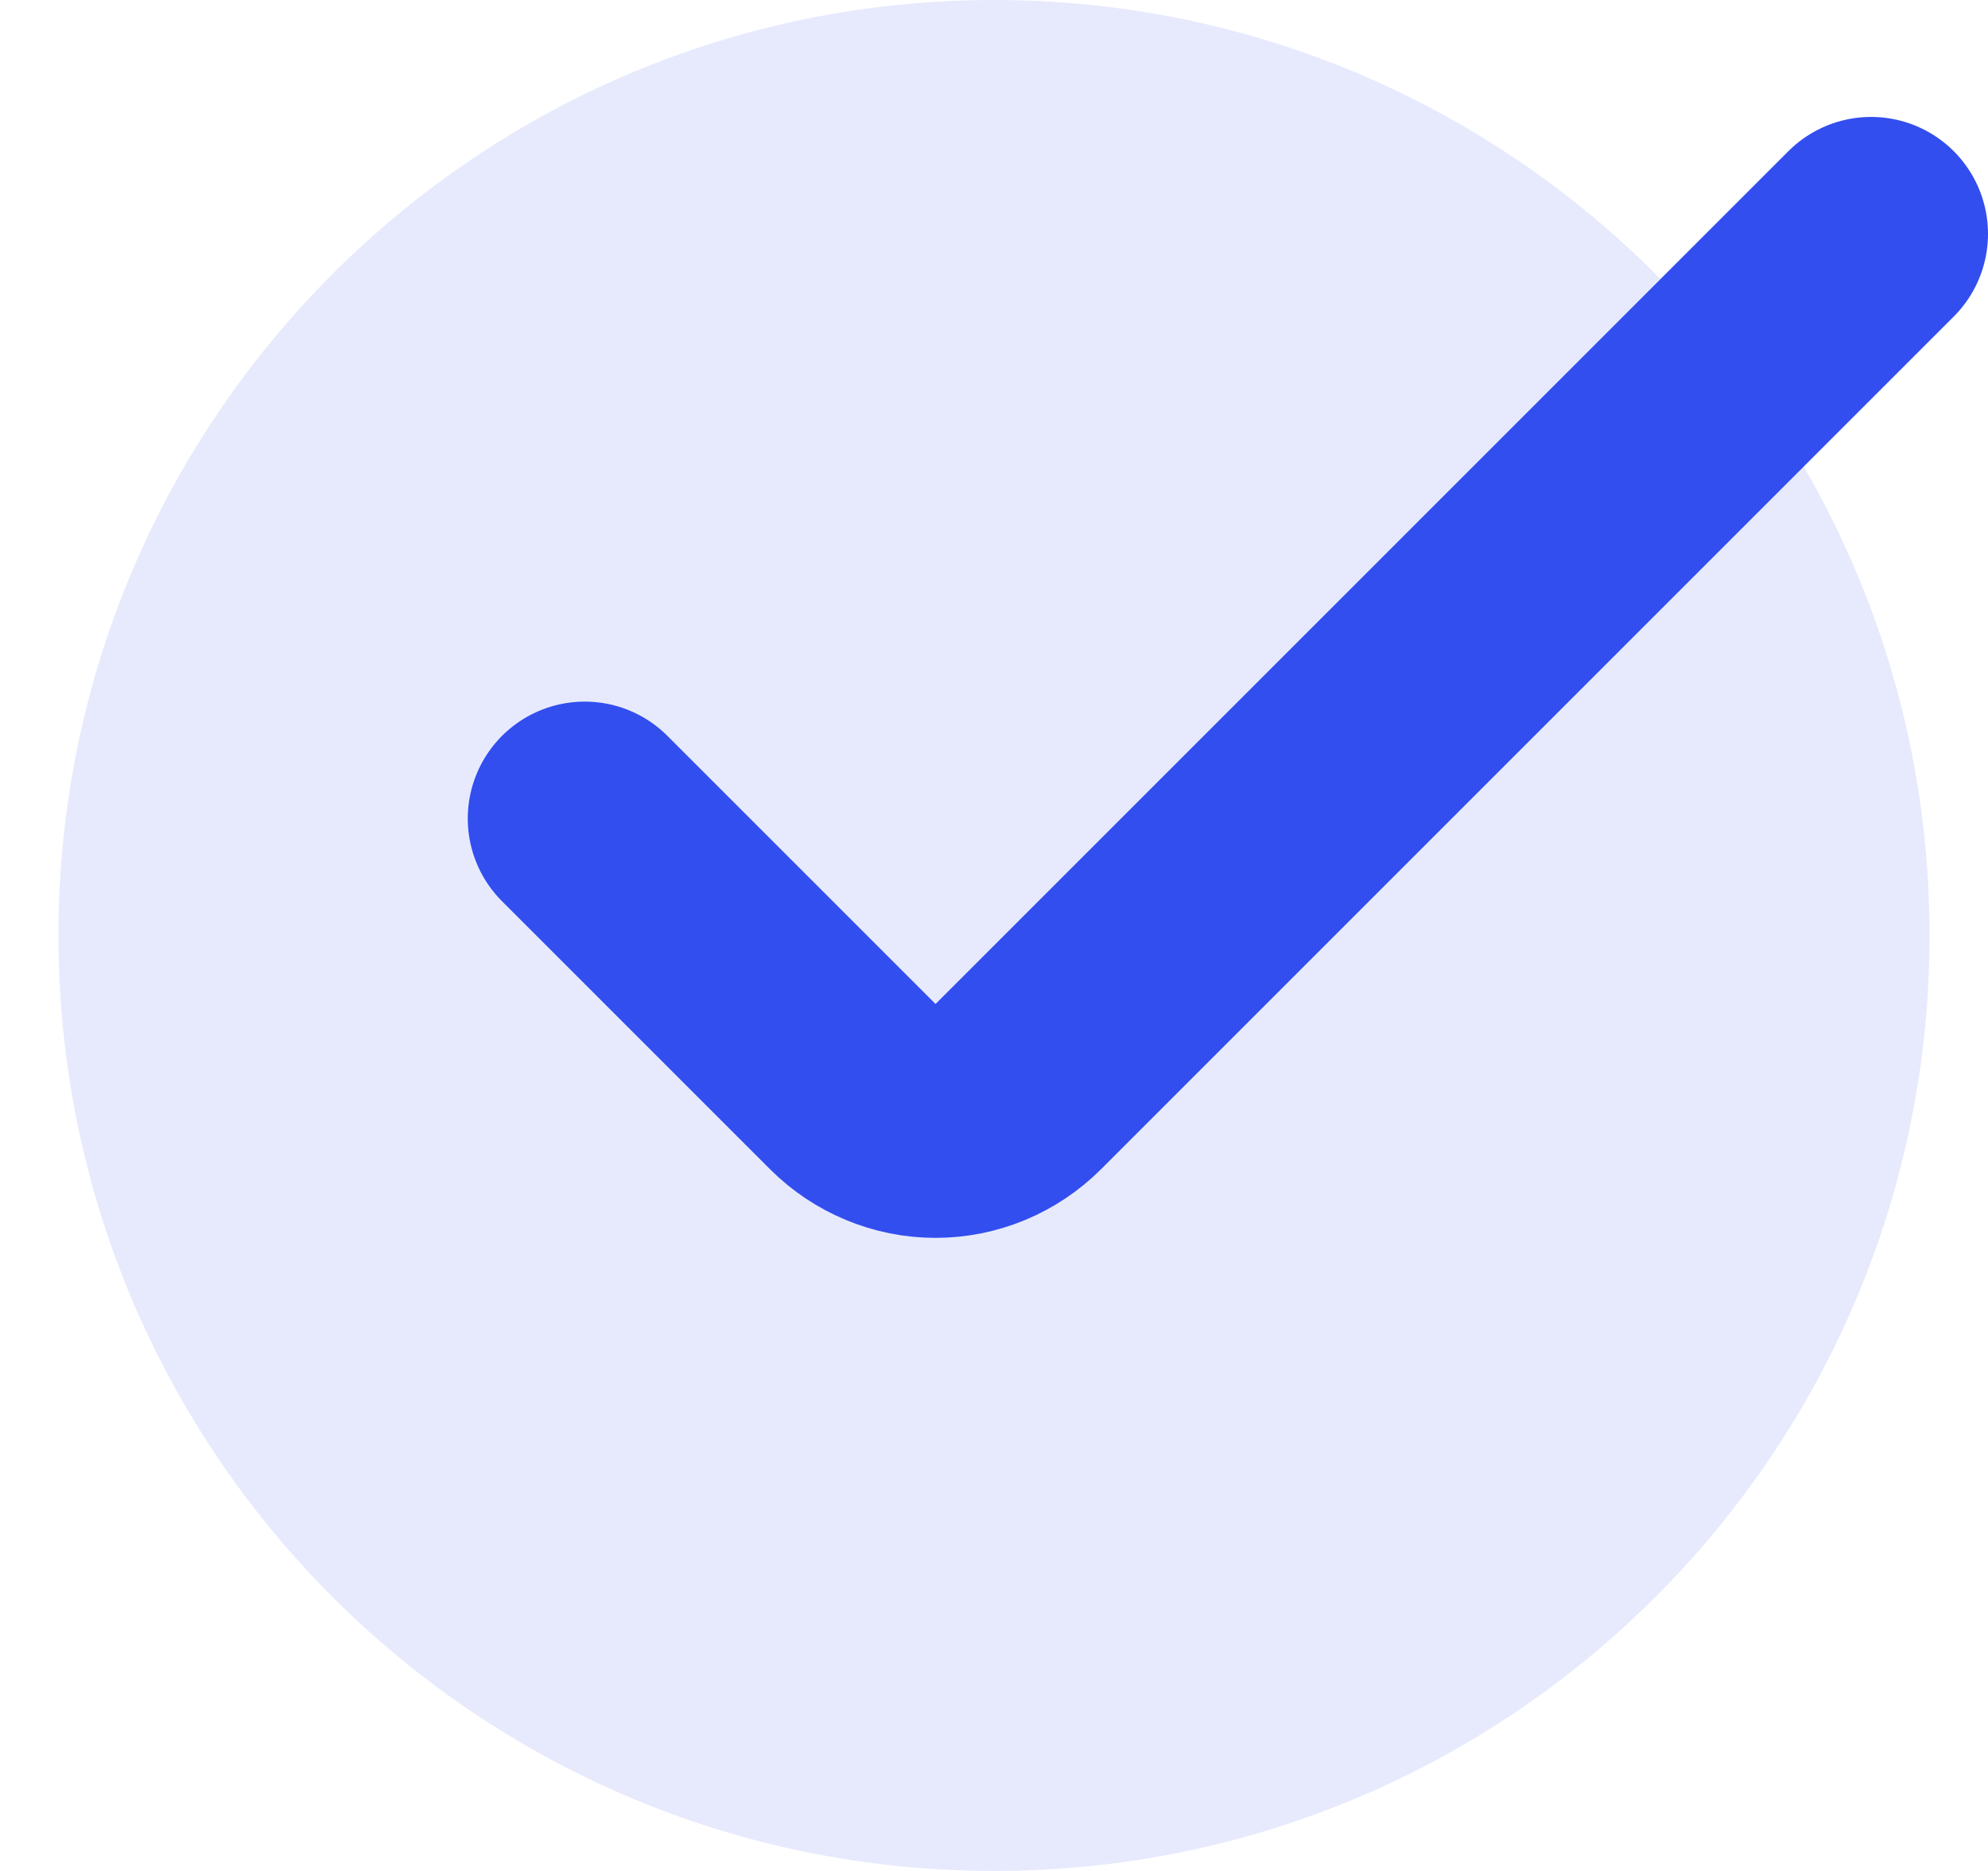
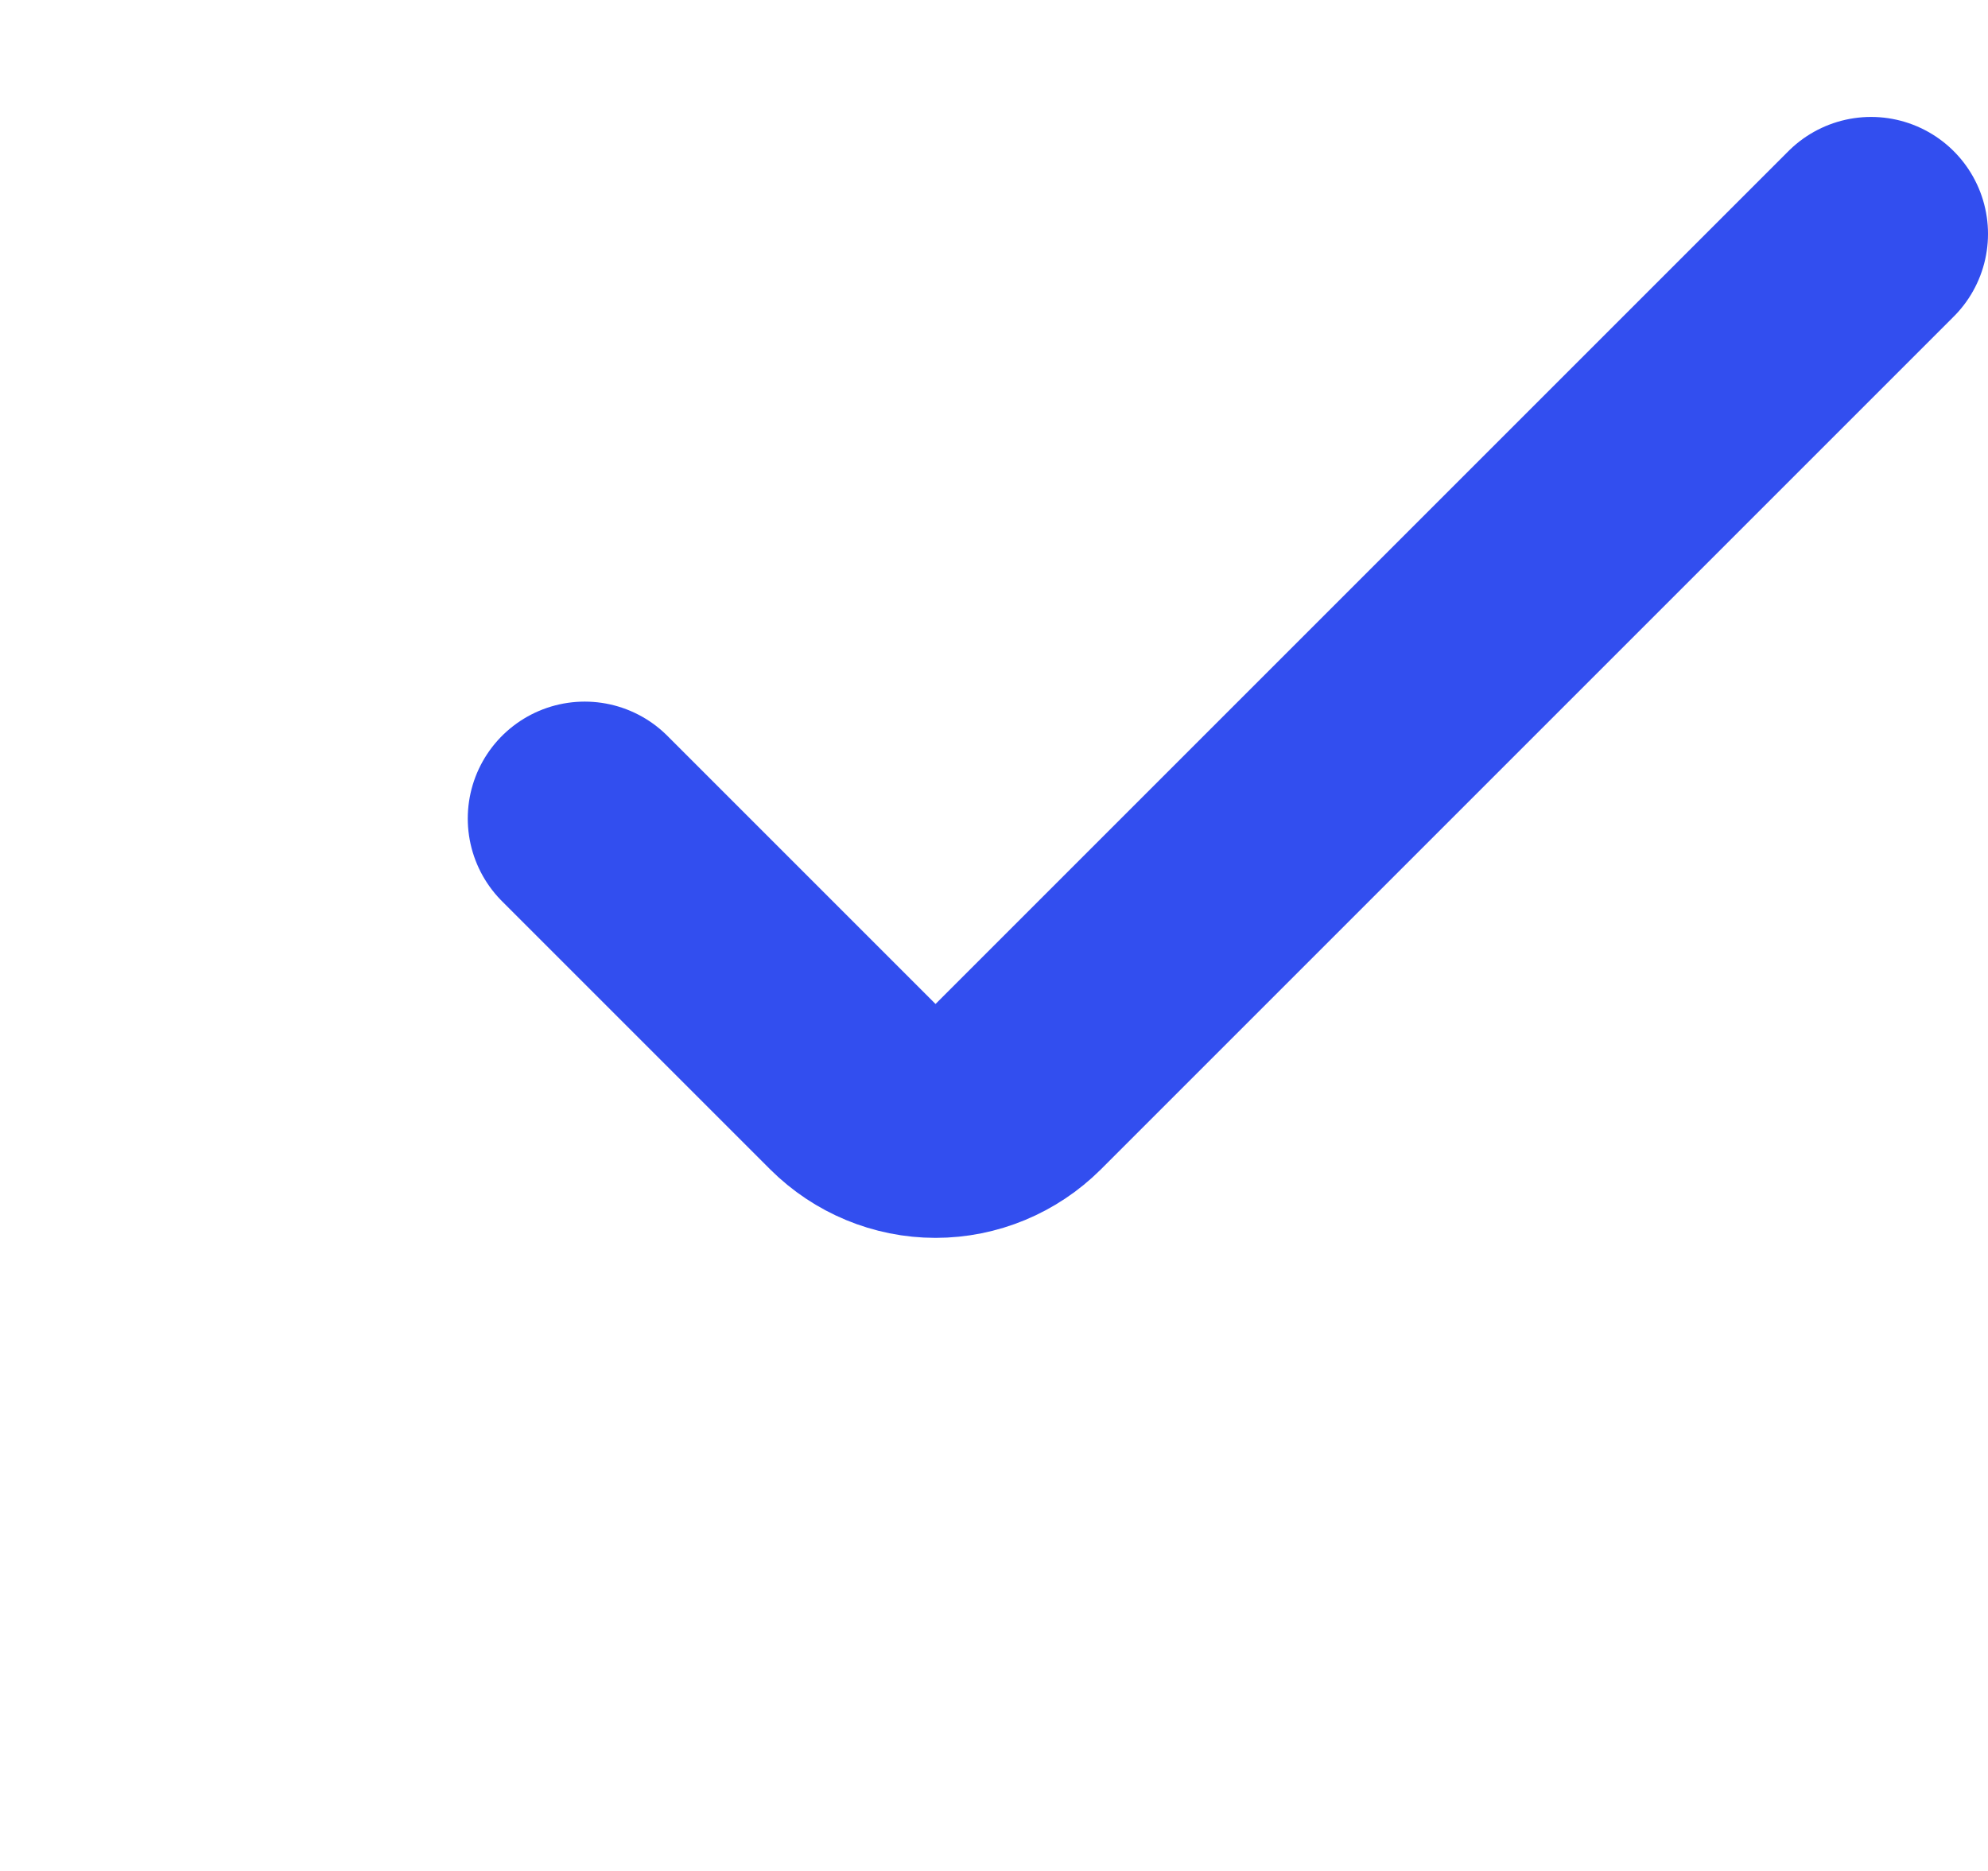
<svg xmlns="http://www.w3.org/2000/svg" width="17" height="16" viewBox="0 0 17 16" fill="none">
-   <path d="M8.5 16C12.918 16 16.5 12.418 16.5 8C16.5 3.582 12.918 0 8.5 0C4.082 0 0.5 3.582 0.5 8C0.5 12.418 4.082 16 8.5 16Z" fill="#324EEF" fill-opacity="0.12" />
  <path d="M5 7L7.293 9.293C7.481 9.48 7.735 9.586 8 9.586C8.265 9.586 8.519 9.48 8.707 9.293L16 2" stroke="#324EEF" stroke-width="2" stroke-linecap="round" />
</svg>